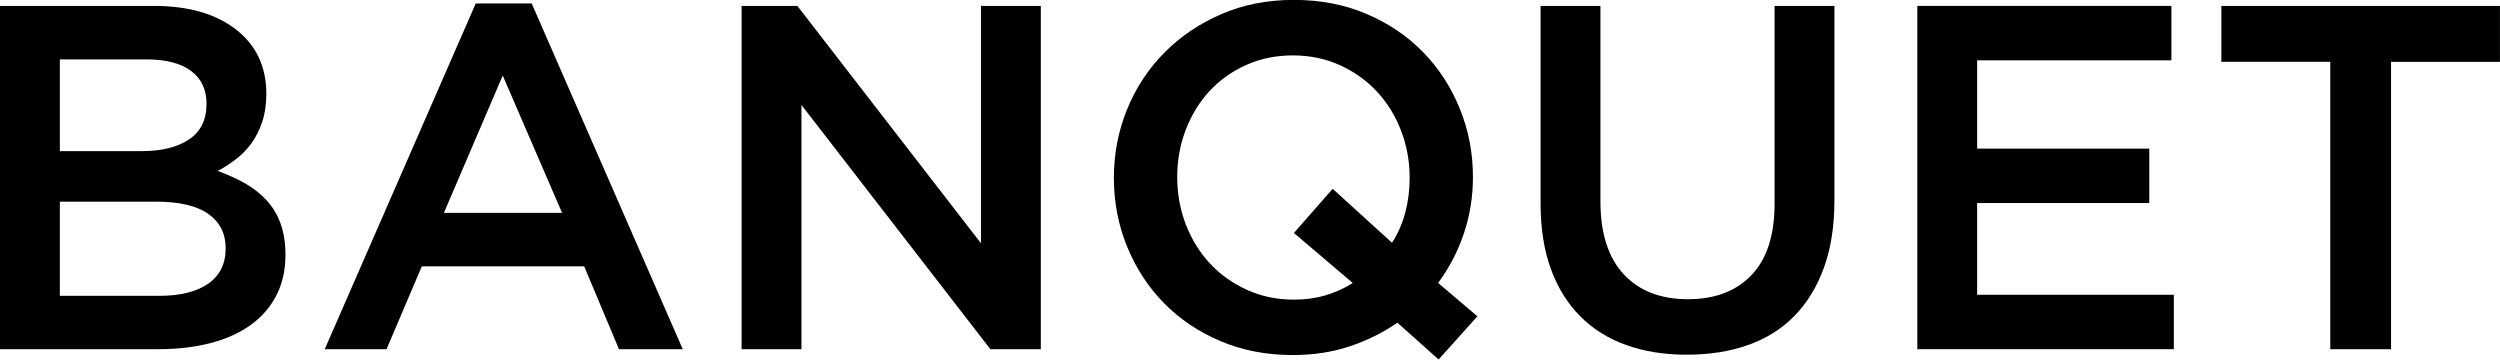
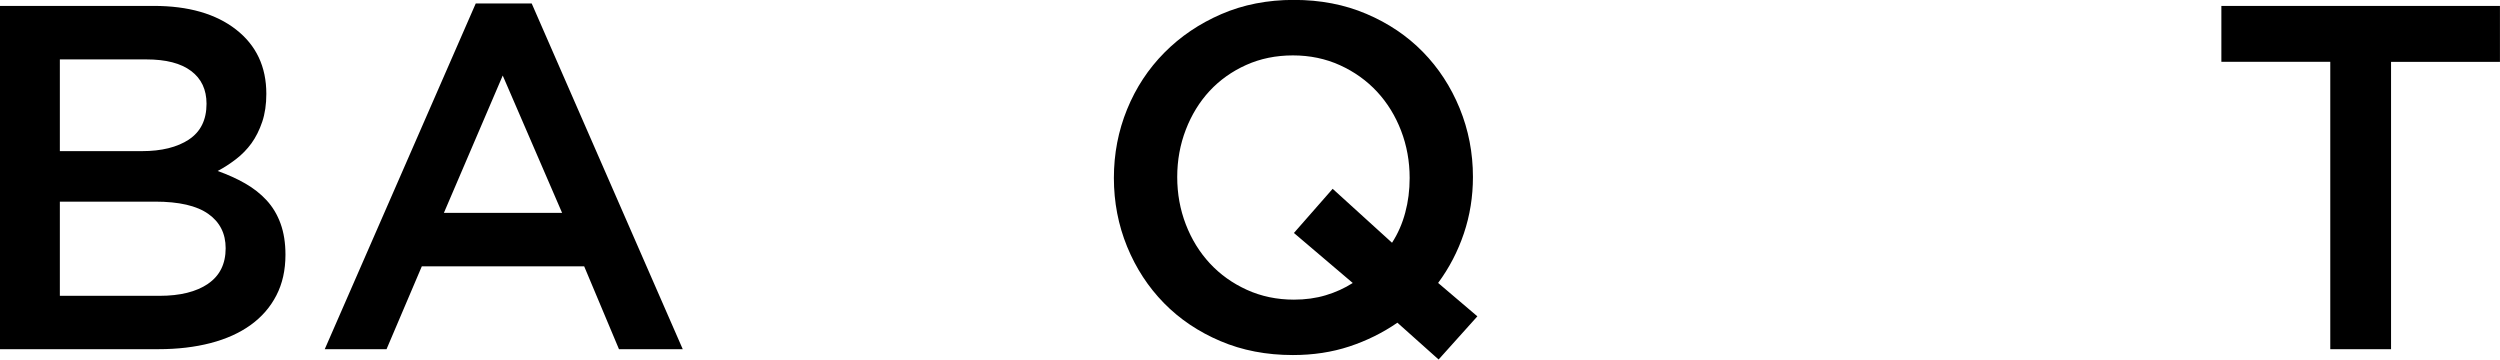
<svg xmlns="http://www.w3.org/2000/svg" id="_レイヤー_2" viewBox="0 0 516.28 74.25">
  <g id="_レイヤー_1-2">
    <path d="m48.73,6.09c4.18,3.25,6.27,7.68,6.27,13.29,0,2.17-.28,4.09-.85,5.78-.57,1.69-1.31,3.16-2.21,4.42-.91,1.25-1.98,2.35-3.22,3.3s-2.49,1.76-3.77,2.43c2.08.74,3.98,1.6,5.69,2.58,1.71.98,3.19,2.14,4.43,3.49,1.24,1.35,2.2,2.95,2.87,4.8.67,1.85,1.01,3.99,1.01,6.42,0,3.17-.62,5.97-1.87,8.39-1.25,2.43-3.02,4.47-5.31,6.12s-5.06,2.9-8.29,3.74c-3.24.84-6.81,1.26-10.72,1.26H0V1.22h31.75c7.14,0,12.81,1.62,16.98,4.87Zm-9.72,22.72c2.42-1.6,3.64-4.06,3.64-7.38,0-2.92-1.06-5.18-3.18-6.77-2.12-1.6-5.2-2.39-9.24-2.39H12.36v18.94h16.96c4.04,0,7.27-.8,9.69-2.39Zm3.95,29.79c2.42-1.65,3.64-4.1,3.64-7.34,0-3.04-1.2-5.4-3.59-7.09-2.39-1.69-6.04-2.53-10.96-2.53H12.36v19.45h20.6c4.24,0,7.57-.83,10-2.48Z" />
    <path d="m141,72.12h-13.17l-7.19-17.12h-33.53l-7.29,17.12h-12.76L98.25.71h11.55l31.2,71.41ZM103.82,15.6l-12.15,28.36h24.41l-12.26-28.36Z" />
-     <path d="m202.58,1.22h12.36v70.9h-10.41l-39.02-50.44v50.44h-12.36V1.22h11.52l37.91,49.02V1.22Z" />
    <path d="m305.09,65.33l-8,8.91-8.51-7.6c-3.04,2.09-6.35,3.73-9.93,4.91-3.58,1.18-7.46,1.77-11.65,1.77-5.47,0-10.47-.96-14.99-2.89-4.52-1.92-8.41-4.54-11.65-7.85-3.24-3.31-5.77-7.19-7.6-11.65-1.82-4.46-2.73-9.18-2.73-14.18s.91-9.72,2.73-14.18c1.82-4.46,4.39-8.36,7.7-11.7,3.31-3.34,7.22-5.99,11.75-7.95,4.52-1.96,9.52-2.94,14.99-2.94s10.47.96,14.99,2.89c4.52,1.92,8.41,4.54,11.65,7.85,3.24,3.31,5.77,7.19,7.6,11.65,1.82,4.46,2.74,9.18,2.74,14.18,0,4.05-.62,7.94-1.87,11.65-1.25,3.71-3.02,7.12-5.32,10.23l8.1,6.89Zm-37.88-17.22l8-9.12,12.26,11.14c1.22-1.89,2.13-3.97,2.73-6.23.61-2.26.91-4.64.91-7.14,0-3.44-.59-6.7-1.77-9.77-1.18-3.07-2.84-5.76-4.96-8.05-2.13-2.29-4.68-4.12-7.65-5.47-2.97-1.35-6.21-2.03-9.72-2.03s-6.74.66-9.67,1.98-5.45,3.11-7.55,5.37c-2.09,2.26-3.73,4.93-4.91,8-1.18,3.07-1.77,6.33-1.77,9.77s.59,6.7,1.77,9.77c1.18,3.07,2.84,5.76,4.96,8.05,2.13,2.3,4.68,4.12,7.65,5.47,2.97,1.35,6.21,2.03,9.72,2.03,2.36,0,4.56-.3,6.58-.91,2.03-.61,3.88-1.45,5.57-2.53l-12.15-10.33Z" />
-     <path d="m378.83,41.43c0,5.27-.73,9.89-2.18,13.88-1.45,3.98-3.49,7.31-6.13,9.98-2.63,2.67-5.82,4.66-9.57,5.98-3.75,1.32-7.95,1.98-12.61,1.98s-8.75-.66-12.46-1.98c-3.71-1.32-6.89-3.29-9.52-5.93-2.63-2.63-4.66-5.89-6.08-9.77-1.42-3.88-2.13-8.39-2.13-13.52V1.22h12.36v40.31c0,6.62,1.6,11.65,4.79,15.09,3.19,3.44,7.6,5.17,13.24,5.17s9.95-1.65,13.14-4.96c3.19-3.31,4.79-8.24,4.79-14.79V1.22h12.36v40.21Z" />
-     <path d="m448.41,12.46h-40.11v18.23h35.55v11.24h-35.55v18.94h40.62v11.24h-52.97V1.22h52.47v11.24Z" />
    <path d="m493.79,72.12h-12.56V12.76h-22.49V1.22h57.53v11.55h-22.49v59.36Z" />
  </g>
</svg>